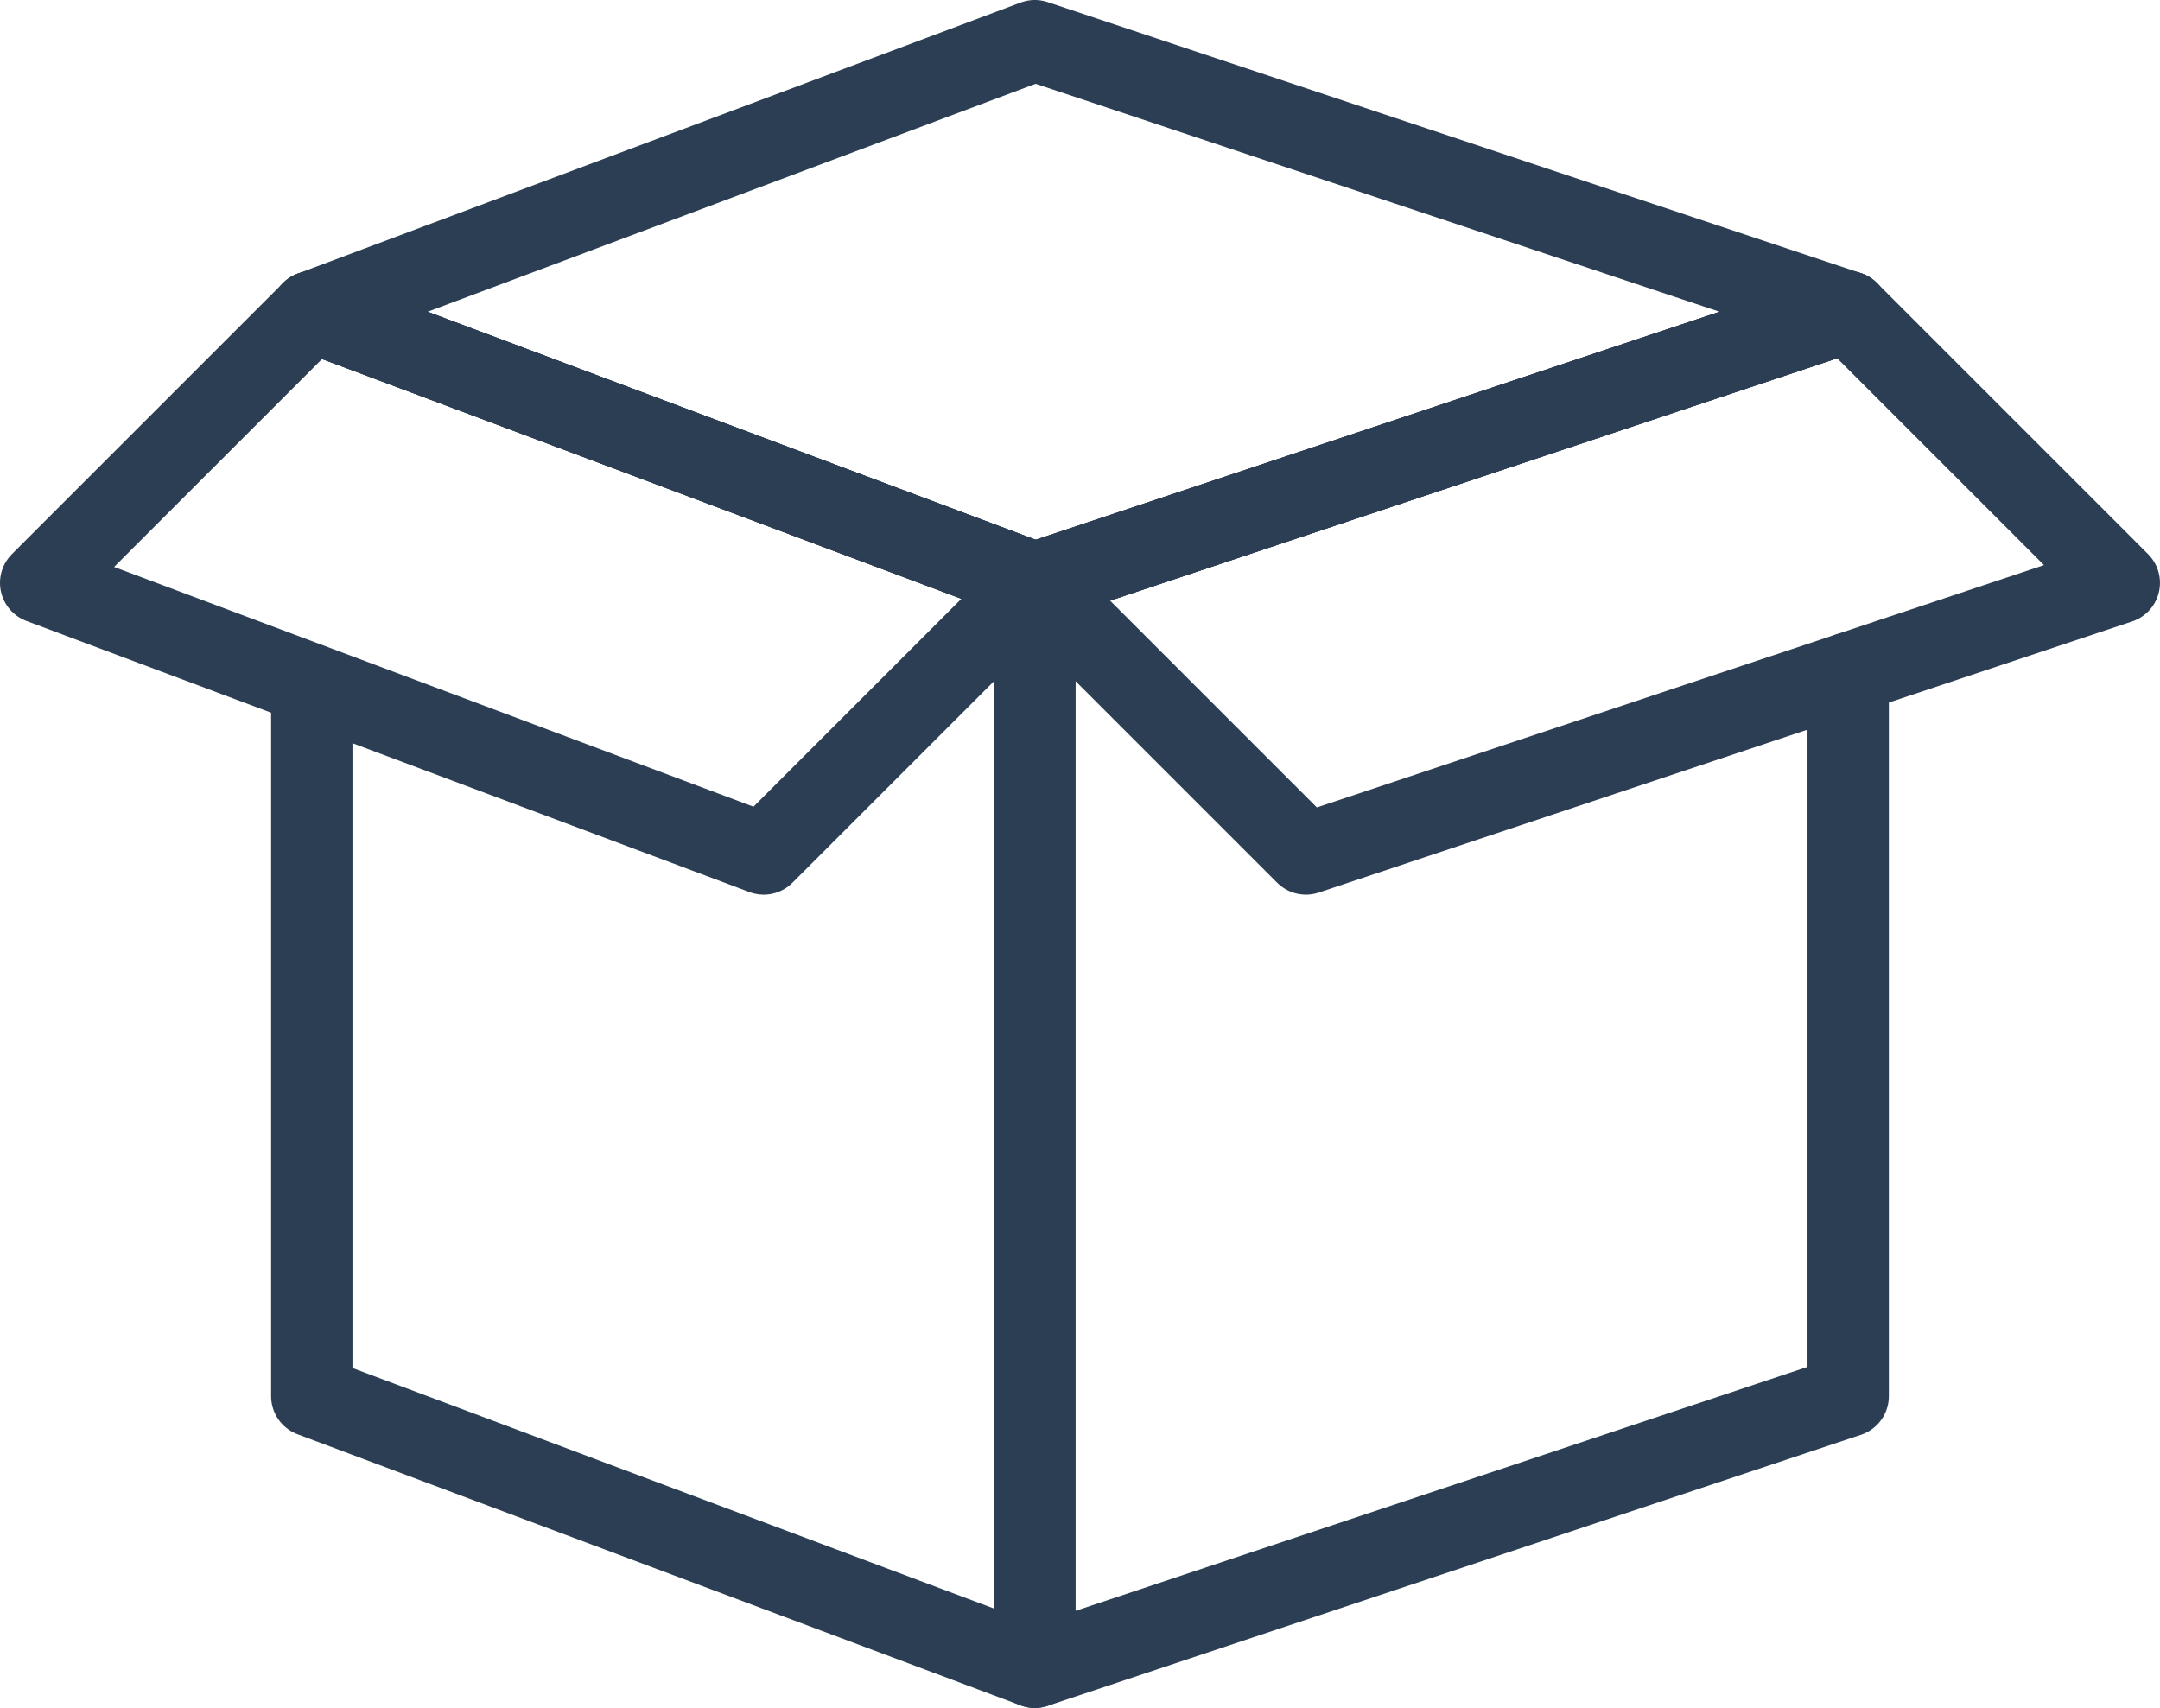
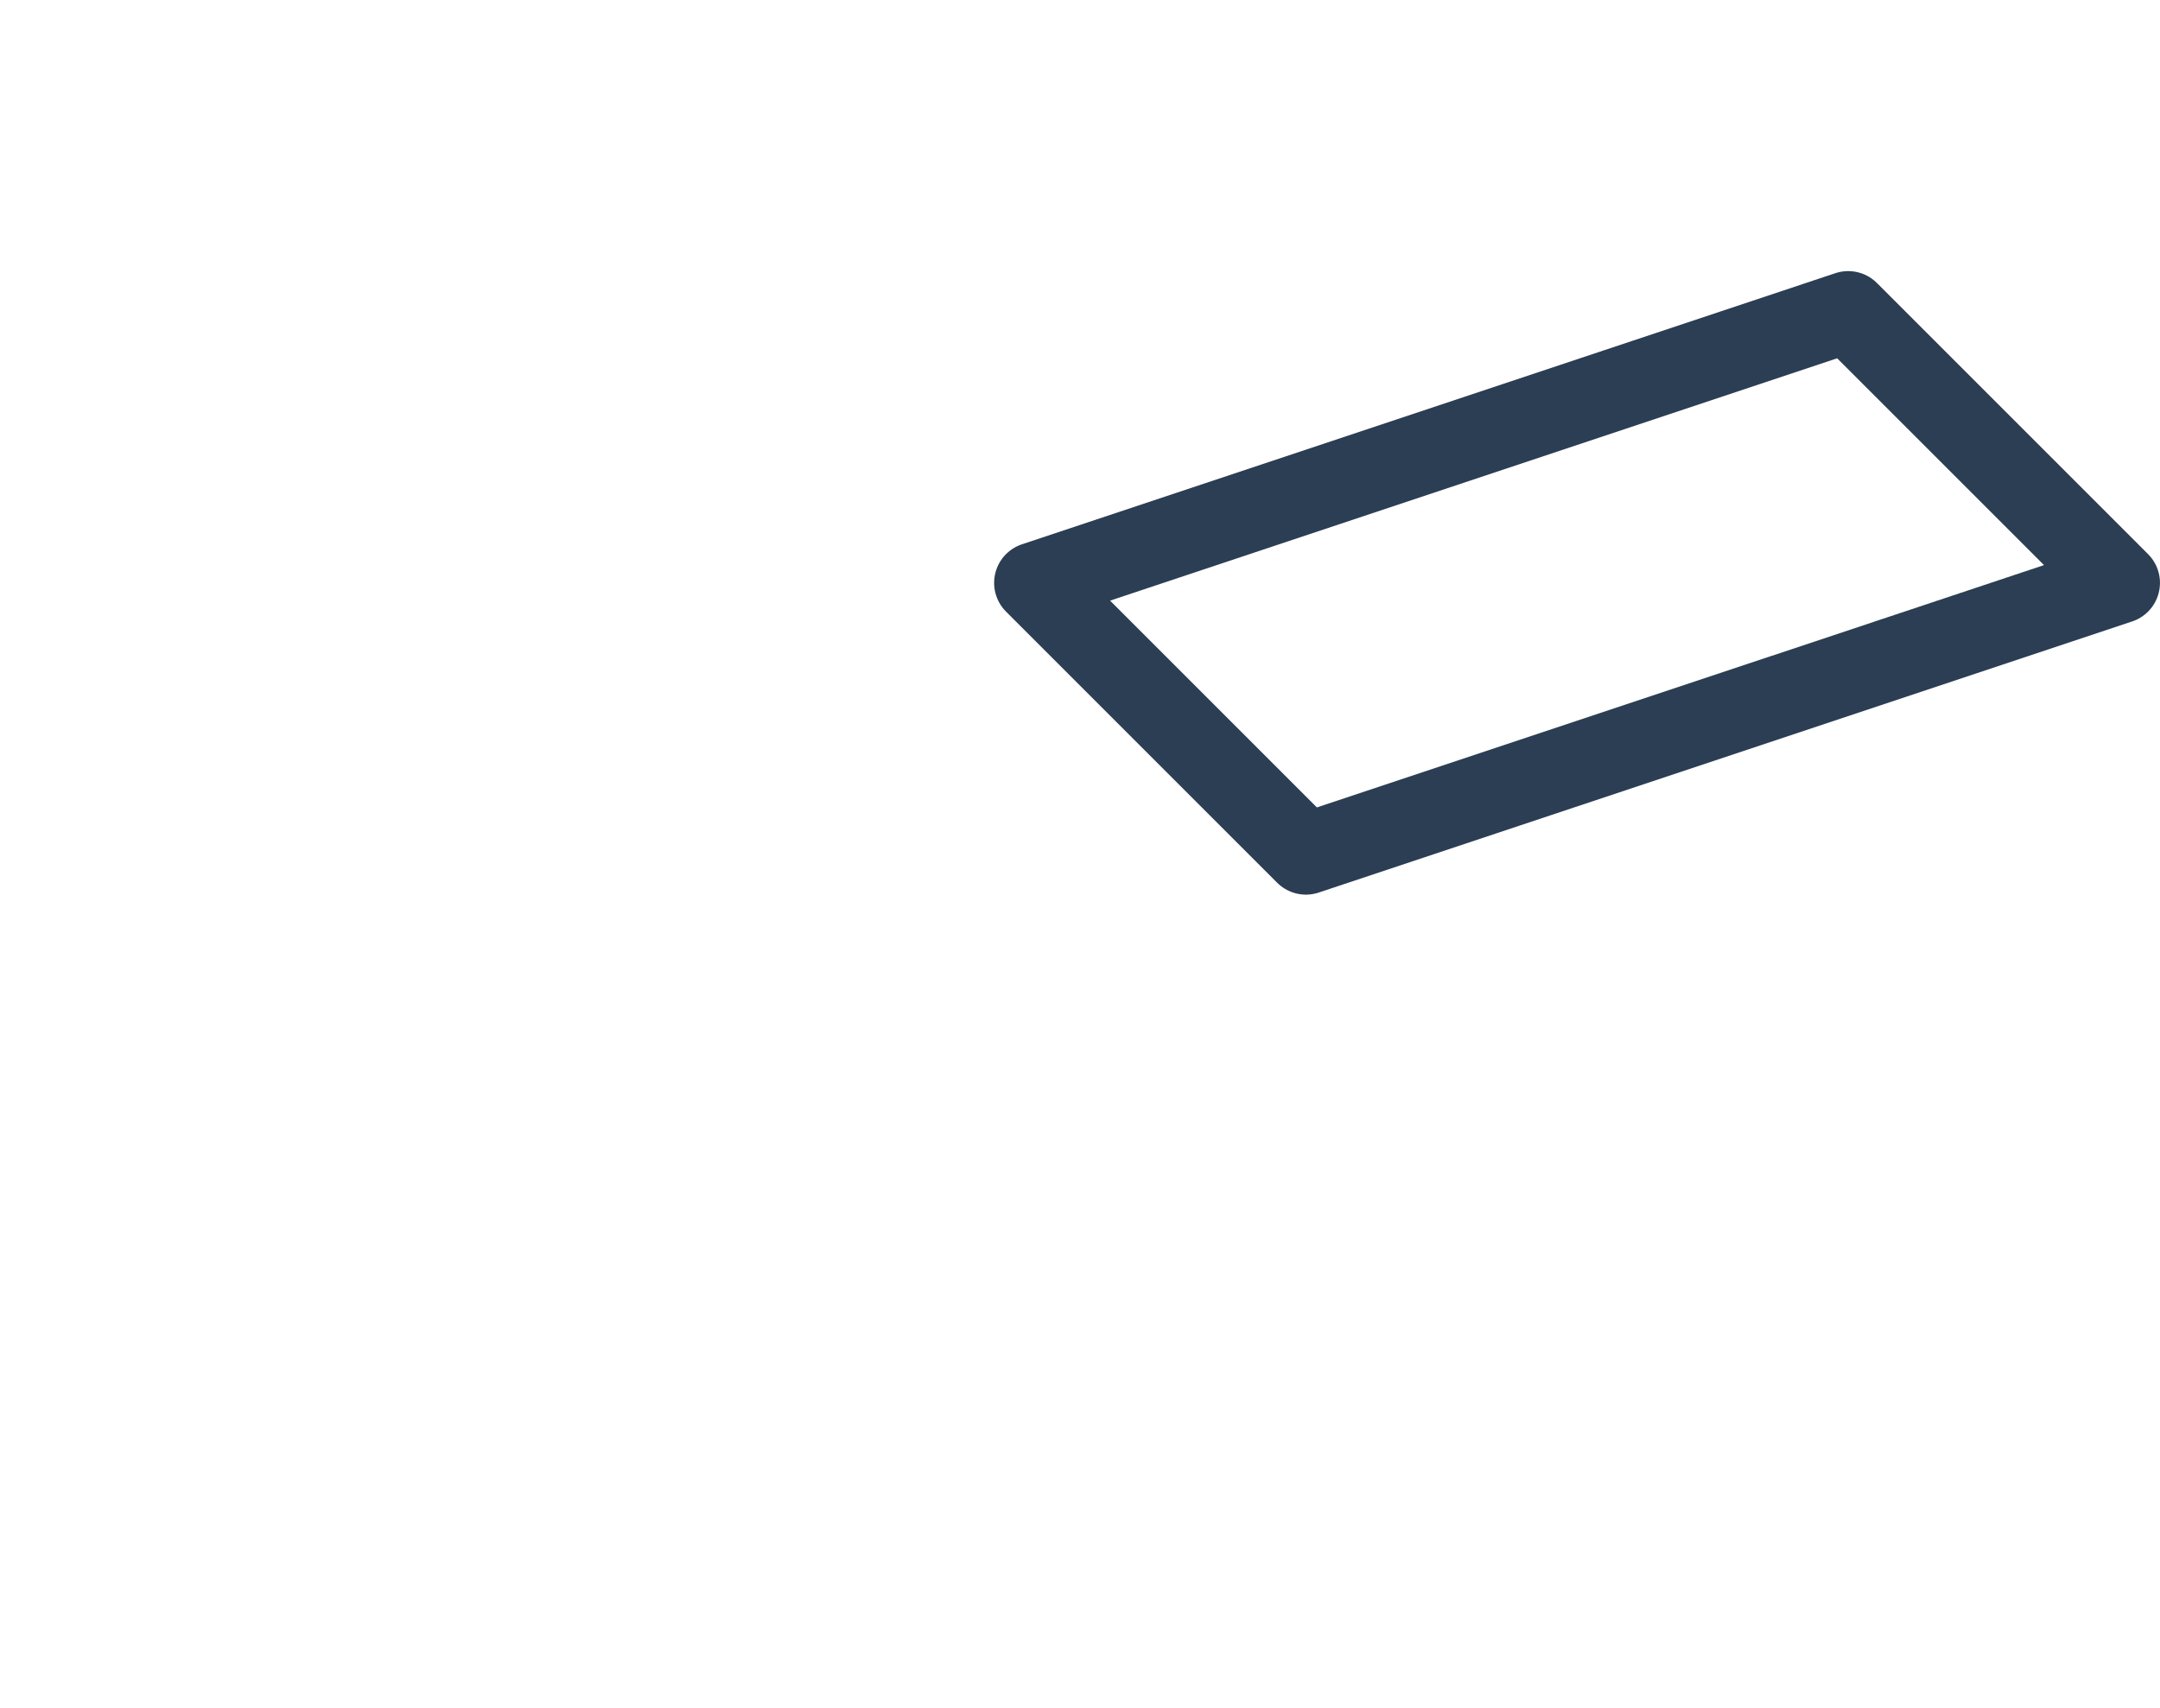
<svg xmlns="http://www.w3.org/2000/svg" width="66.389" height="52.5" viewBox="0 0 66.389 52.5">
  <g id="KODYS_IKONA_MODRA" transform="translate(-1344.75 -1003.75)">
-     <path id="Path_1827" data-name="Path 1827" d="M243.5-198.028v21.861l22.222,8.333v-33.333L243.5-209.5" transform="translate(1110.833 1222.833)" fill="none" stroke="#2b3e53" stroke-linecap="round" stroke-linejoin="round" stroke-width="2.5" />
-     <path id="Path_1828" data-name="Path 1828" d="M276.5-209.5l-25,8.333v33.333l25-8.333v-22.222" transform="translate(1125.055 1222.833)" fill="none" stroke="#2b3e53" stroke-linecap="round" stroke-linejoin="round" stroke-width="2.5" />
-     <path id="Path_1829" data-name="Path 1829" d="M243.5-204.167l22.222,8.333,25-8.333-25-8.333Z" transform="translate(1110.833 1217.5)" fill="none" stroke="#2b3e53" stroke-linecap="round" stroke-linejoin="round" stroke-width="2.5" />
    <path id="Path_1830" data-name="Path 1830" d="M251.5-201.167l8.333,8.333,25-8.333L276.5-209.5Z" transform="translate(1125.055 1222.833)" fill="none" stroke="#2b3e53" stroke-linecap="round" stroke-linejoin="round" stroke-width="2.5" />
-     <path id="Path_1831" data-name="Path 1831" d="M271.056-201.167l-8.333,8.333L240.5-201.167l8.333-8.333Z" transform="translate(1105.5 1222.833)" fill="none" stroke="#2b3e53" stroke-linecap="round" stroke-linejoin="round" stroke-width="2.5" />
  </g>
</svg>